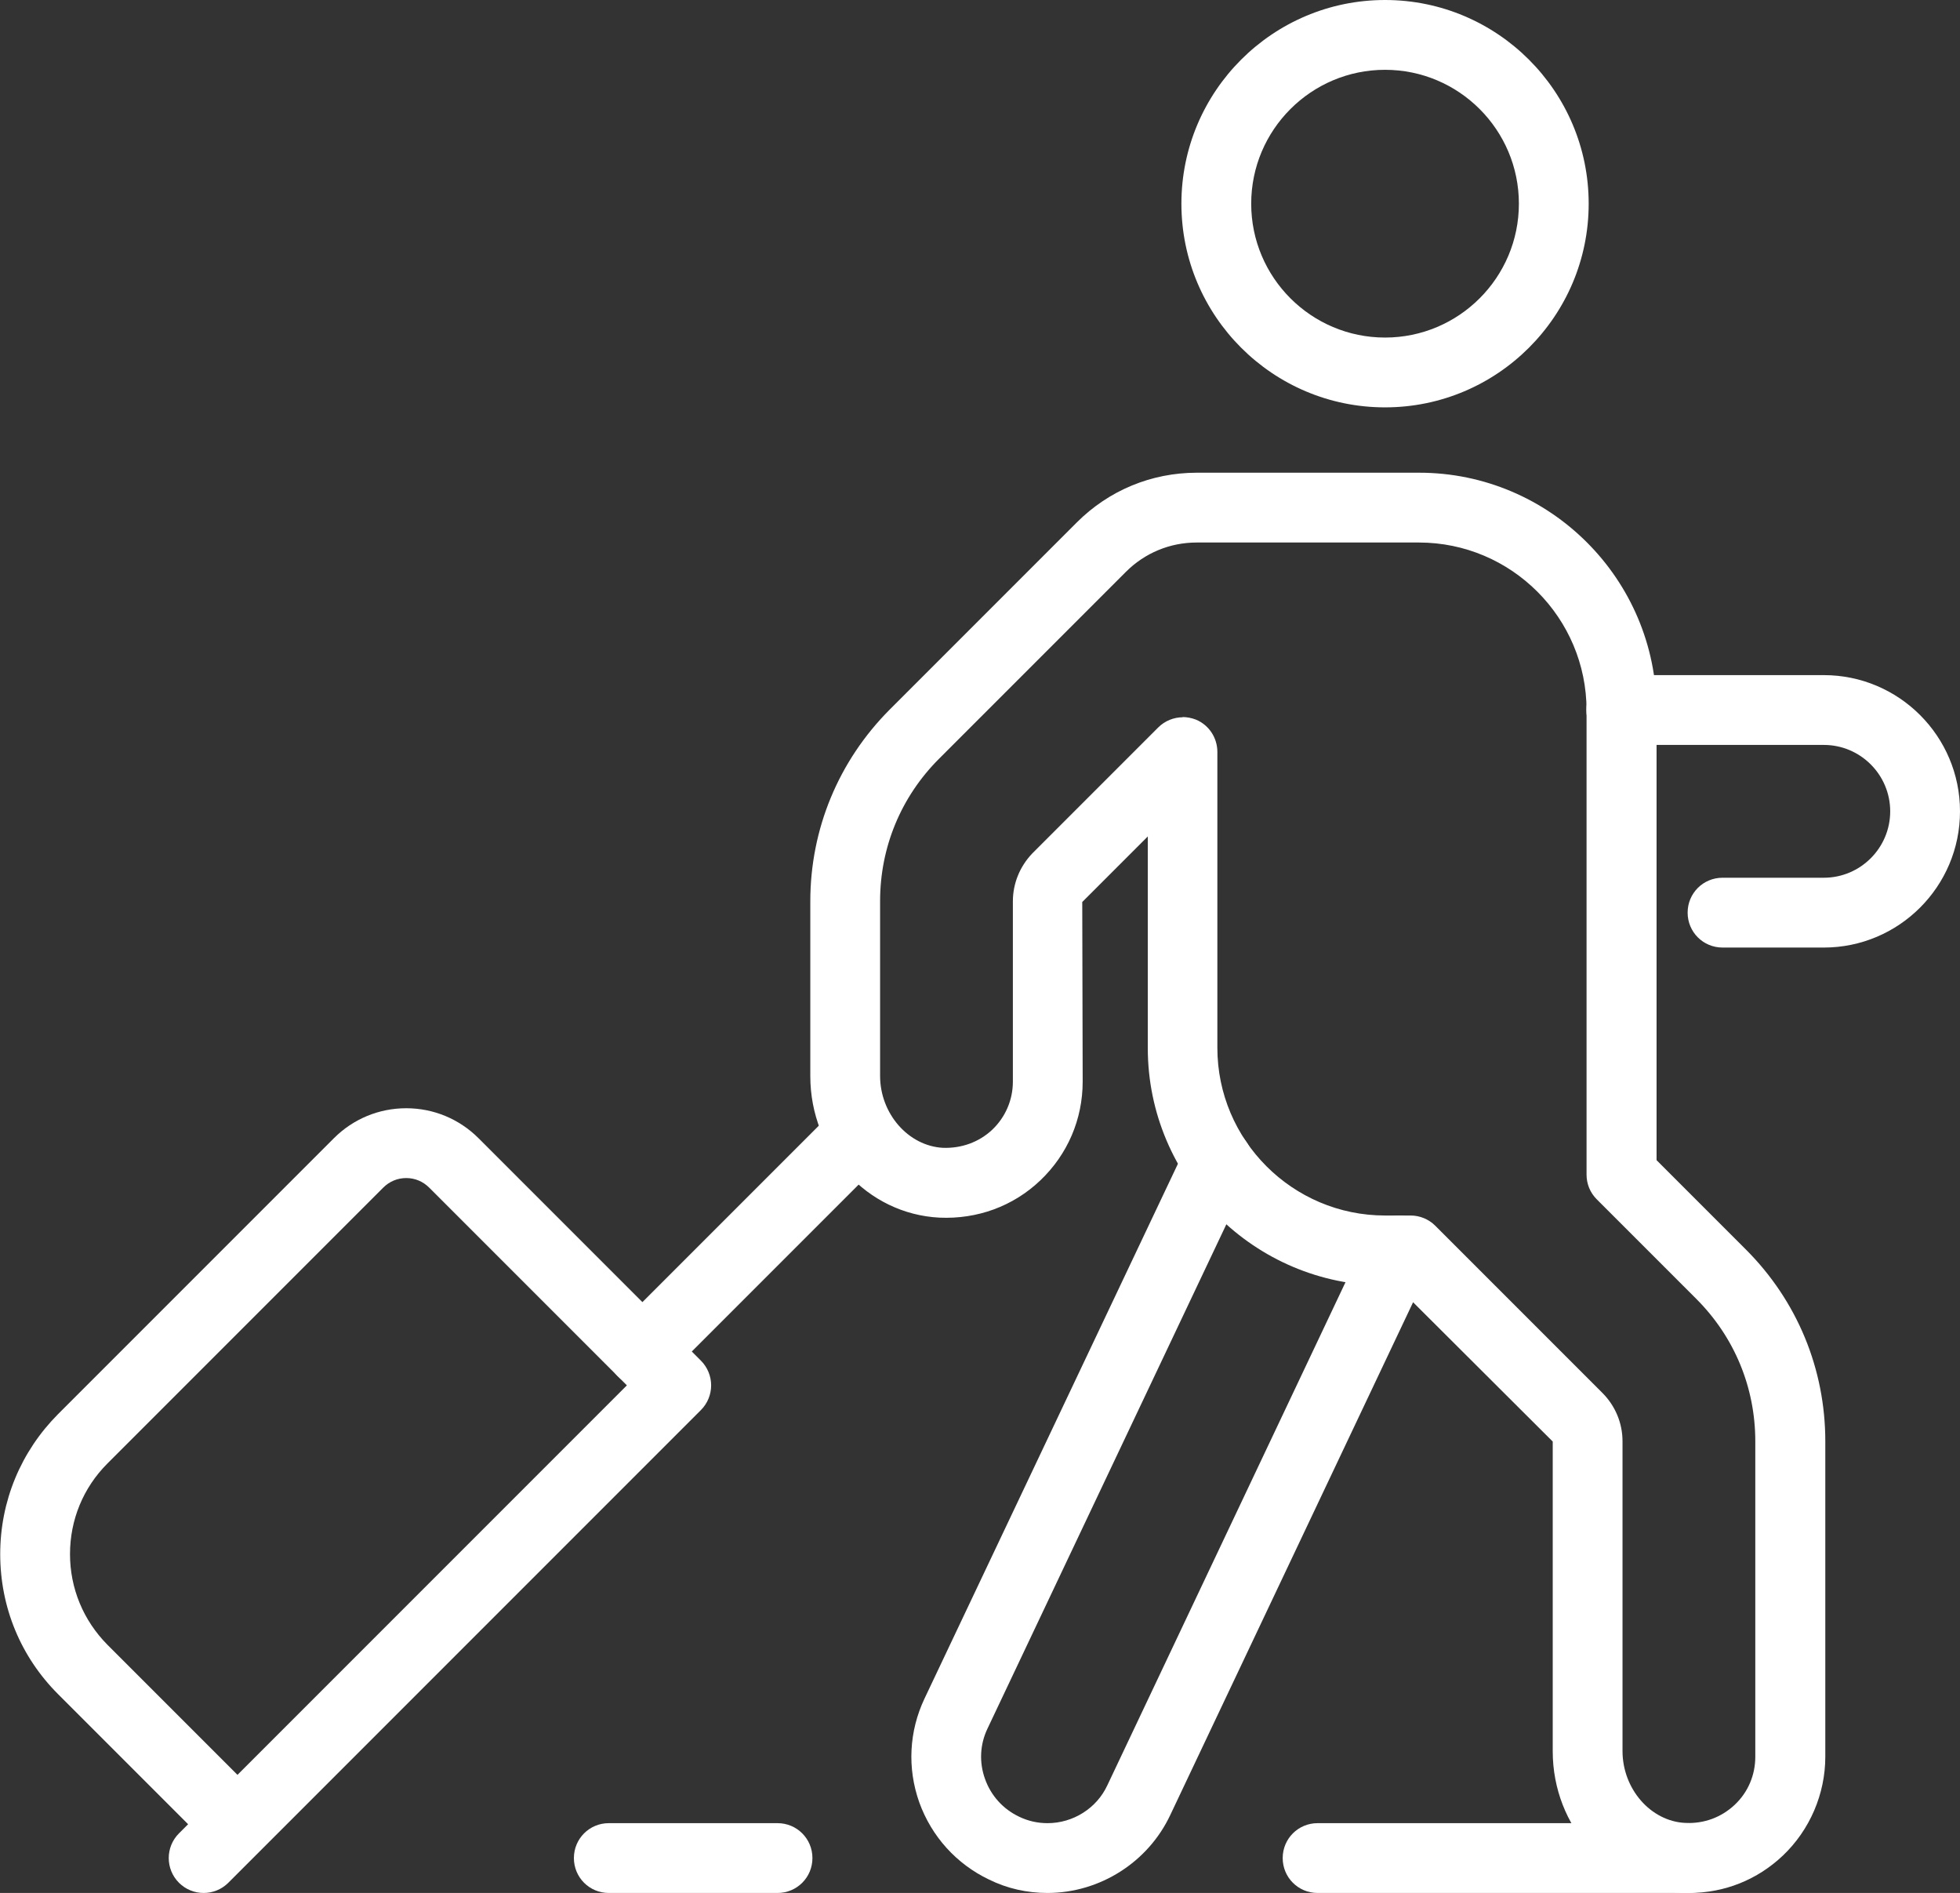
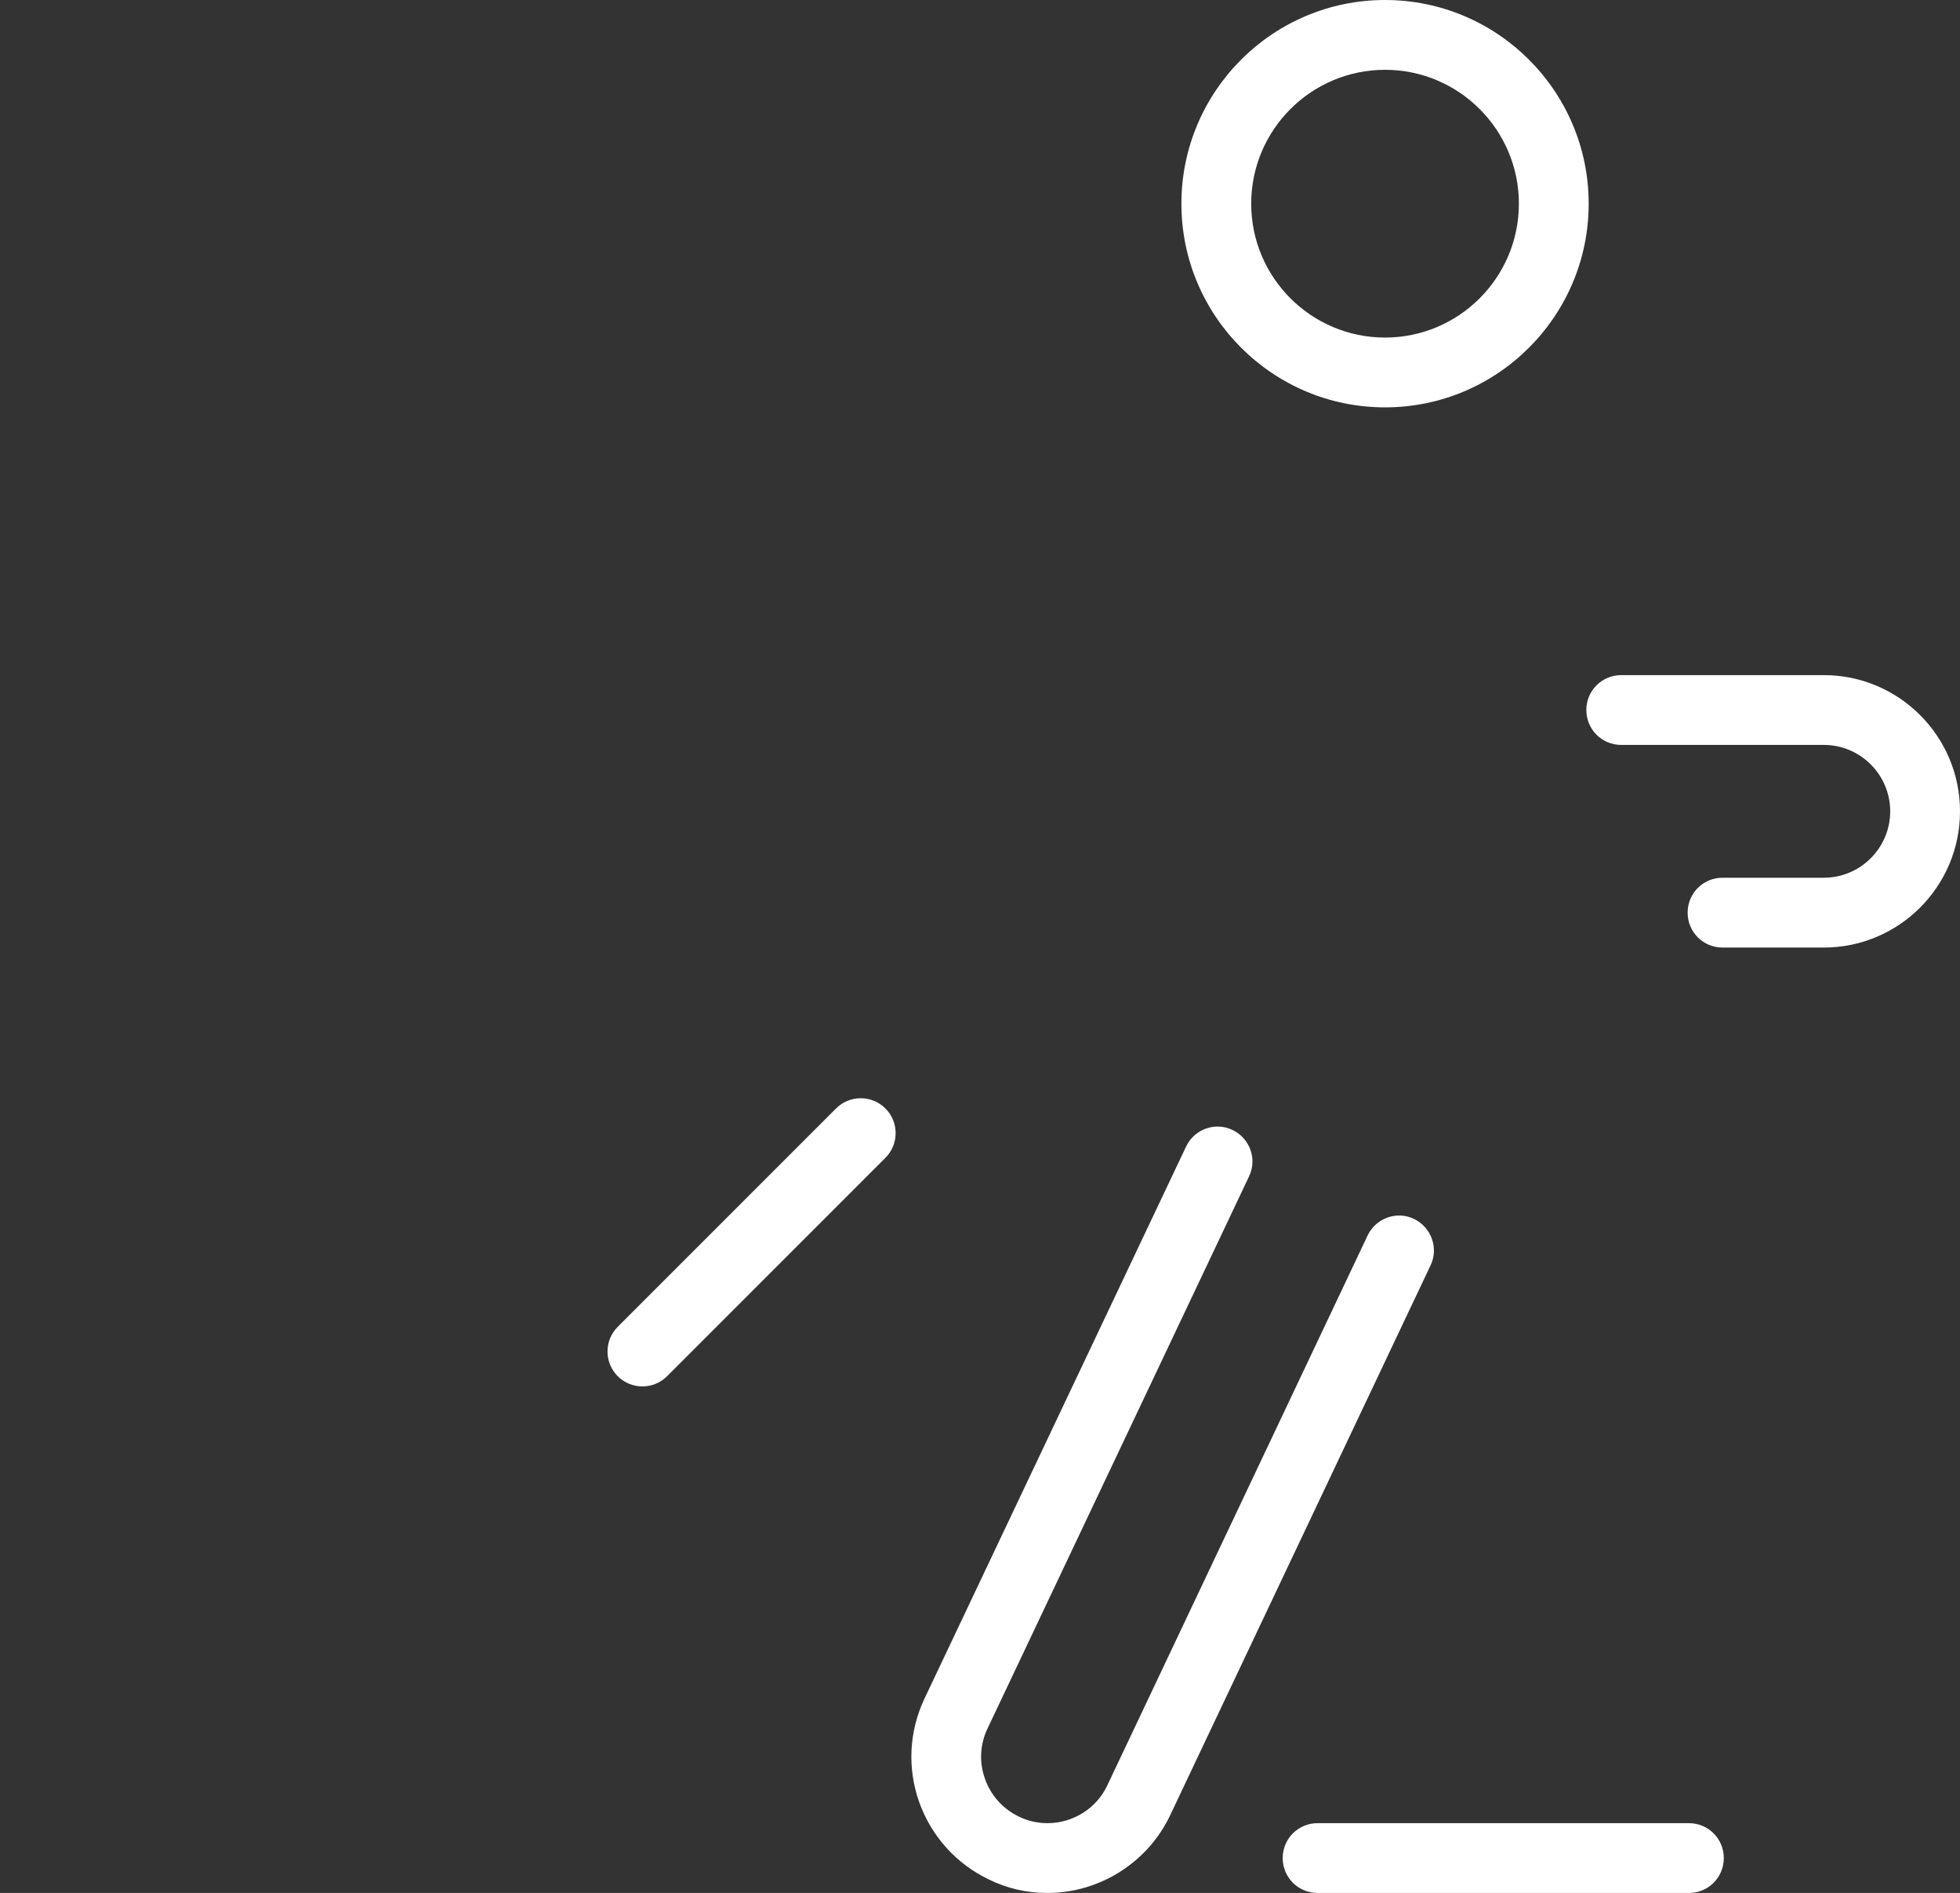
<svg xmlns="http://www.w3.org/2000/svg" id="_レイヤー_1" viewBox="0 0 92.11 88.94">
  <rect x="0" y="0" width="92.11" height="88.94" fill="#333333" stroke="none" />
  <defs>
    <style>.cls-1{fill:#fff;stroke-width:0px;}</style>
  </defs>
  <g id="tourist">
    <g id="tourist-2">
      <g id="pedestrain">
        <path class="cls-1" d="M65.09,19.14c-5.28,0-9.57-4.29-9.57-9.57S59.81,0,65.09,0s9.57,4.29,9.57,9.57-4.29,9.57-9.57,9.57ZM65.09,3.28c-3.47,0-6.29,2.82-6.29,6.29s2.82,6.29,6.29,6.29,6.29-2.82,6.29-6.29-2.82-6.29-6.29-6.29Z" />
        <path class="cls-1" d="M85.71,44.52h-4.76c-.91,0-1.64-.73-1.64-1.64s.73-1.64,1.64-1.64h4.76c1.72,0,3.12-1.4,3.12-3.12s-1.4-3.12-3.12-3.12h-9.52c-.91,0-1.64-.73-1.64-1.64s.73-1.64,1.64-1.64h9.52c3.53,0,6.4,2.87,6.4,6.4s-2.87,6.4-6.4,6.4Z" />
-         <path class="cls-1" d="M79.37,88.94c-.11,0-.23,0-.34,0-3.4-.18-6.06-3.1-6.06-6.66v-14.55l-7.35-7.33h-.52c-6.15,0-11.16-5.01-11.16-11.16v-9.94l-3.08,3.08.02,8.44c0,1.77-.71,3.42-1.99,4.64-1.28,1.22-2.97,1.83-4.74,1.75-3.4-.17-6.07-3.09-6.07-6.65v-8.21c0-3.4,1.33-6.6,3.73-9.01l8.79-8.79c1.51-1.51,3.51-2.34,5.65-2.34h10.44c6.15,0,11.16,5.01,11.16,11.16v21.14l4.2,4.2h0c2.41,2.41,3.73,5.61,3.73,9.01v14.82c0,1.75-.73,3.44-1.99,4.64-1.2,1.14-2.75,1.76-4.4,1.76ZM55.57,33.69c.21,0,.42.04.63.12.61.25,1.01.85,1.01,1.52v13.9c0,4.34,3.53,7.88,7.88,7.88h1.2c.43,0,.85.17,1.16.48l7.85,7.85c.61.61.95,1.42.95,2.28v14.55c0,1.78,1.32,3.3,2.95,3.38.88.04,1.69-.26,2.32-.85.63-.59.97-1.4.97-2.26v-14.82c0-2.53-.98-4.9-2.77-6.69l-4.68-4.68c-.31-.31-.48-.72-.48-1.16v-21.82c0-4.34-3.53-7.88-7.88-7.88h-10.44c-1.26,0-2.44.49-3.33,1.38l-8.78,8.78c-1.79,1.79-2.77,4.16-2.77,6.69v8.21c0,1.78,1.33,3.29,2.95,3.38.87.03,1.69-.26,2.32-.85.62-.59.97-1.4.97-2.26v-8.47c0-.83.32-1.63.91-2.25l5.92-5.92c.31-.31.73-.48,1.16-.48Z" />
        <path class="cls-1" d="M49.23,88.94c-.97,0-1.9-.21-2.75-.63-1.53-.73-2.7-2.02-3.28-3.63-.57-1.61-.48-3.34.25-4.88l12.29-25.93c.39-.82,1.37-1.17,2.18-.78.82.39,1.17,1.37.78,2.18l-12.29,25.94c-.36.75-.4,1.59-.12,2.37.28.79.85,1.42,1.61,1.78.42.2.86.3,1.33.3,1.2,0,2.31-.7,2.81-1.78l12.23-25.83c.39-.82,1.37-1.17,2.18-.78s1.17,1.37.78,2.18l-12.23,25.82c-1.04,2.22-3.31,3.67-5.78,3.67Z" />
      </g>
-       <path class="cls-1" d="M9.57,88.94c-.42,0-.84-.16-1.16-.48-.64-.64-.64-1.68,0-2.32l.43-.43-6.11-6.11c-1.76-1.76-2.72-4.09-2.72-6.58s.97-4.82,2.72-6.58l12.96-12.96c.91-.91,2.12-1.41,3.4-1.41s2.49.5,3.4,1.41l10.45,10.45c.31.31.48.73.48,1.16s-.17.85-.48,1.16l-22.21,22.21c-.32.32-.74.48-1.16.48ZM19.09,55.35c-.41,0-.79.16-1.08.45l-12.96,12.96c-1.14,1.14-1.76,2.65-1.76,4.26s.63,3.12,1.76,4.26l6.11,6.11,18.3-18.3-9.29-9.29c-.29-.29-.67-.45-1.08-.45Z" />
      <path class="cls-1" d="M30.19,65.14c-.42,0-.84-.16-1.16-.48-.64-.64-.64-1.68,0-2.32l10.26-10.26c.64-.64,1.68-.64,2.32,0s.64,1.68,0,2.32l-10.26,10.26c-.32.32-.74.48-1.16.48Z" />
      <path class="cls-1" d="M79.37,88.94h-17.45c-.91,0-1.64-.73-1.64-1.64s.73-1.64,1.64-1.64h17.45c.91,0,1.64.73,1.64,1.64s-.73,1.64-1.64,1.64Z" />
-       <path class="cls-1" d="M36.54,88.94h-7.93c-.91,0-1.64-.73-1.64-1.64s.73-1.64,1.64-1.64h7.93c.91,0,1.64.73,1.64,1.64s-.73,1.64-1.64,1.64Z" />
    </g>
  </g>
</svg>